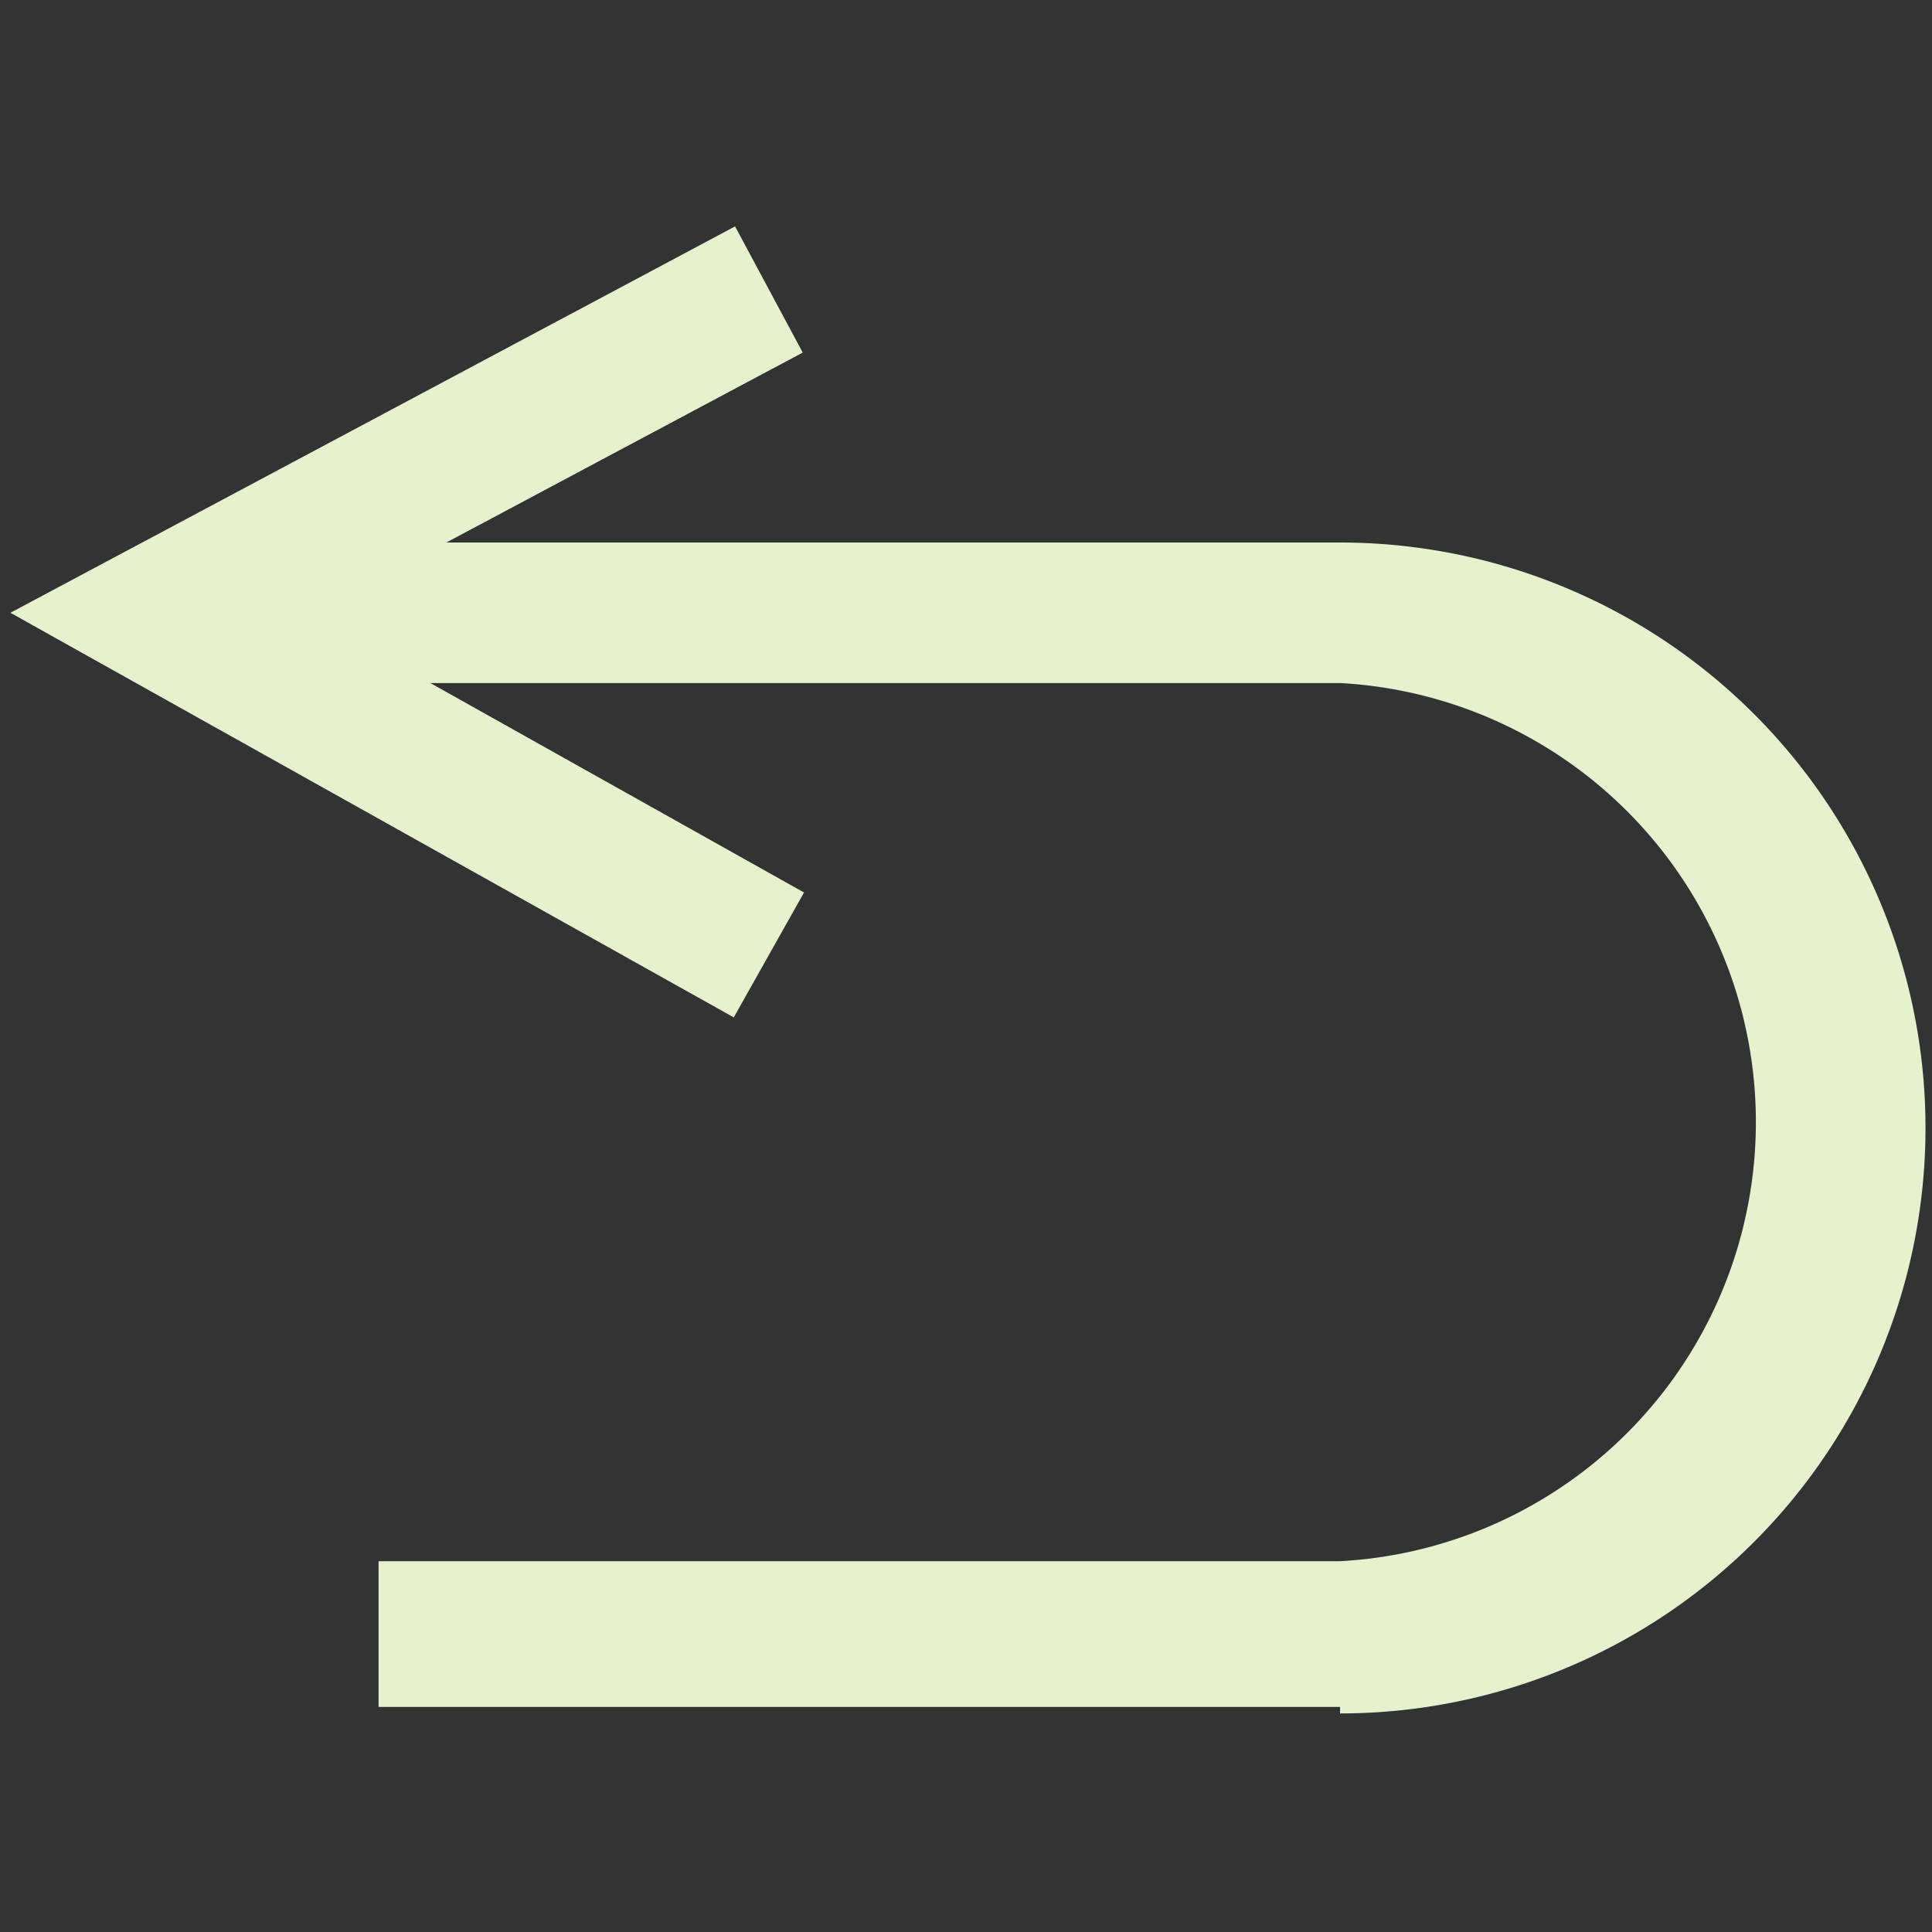
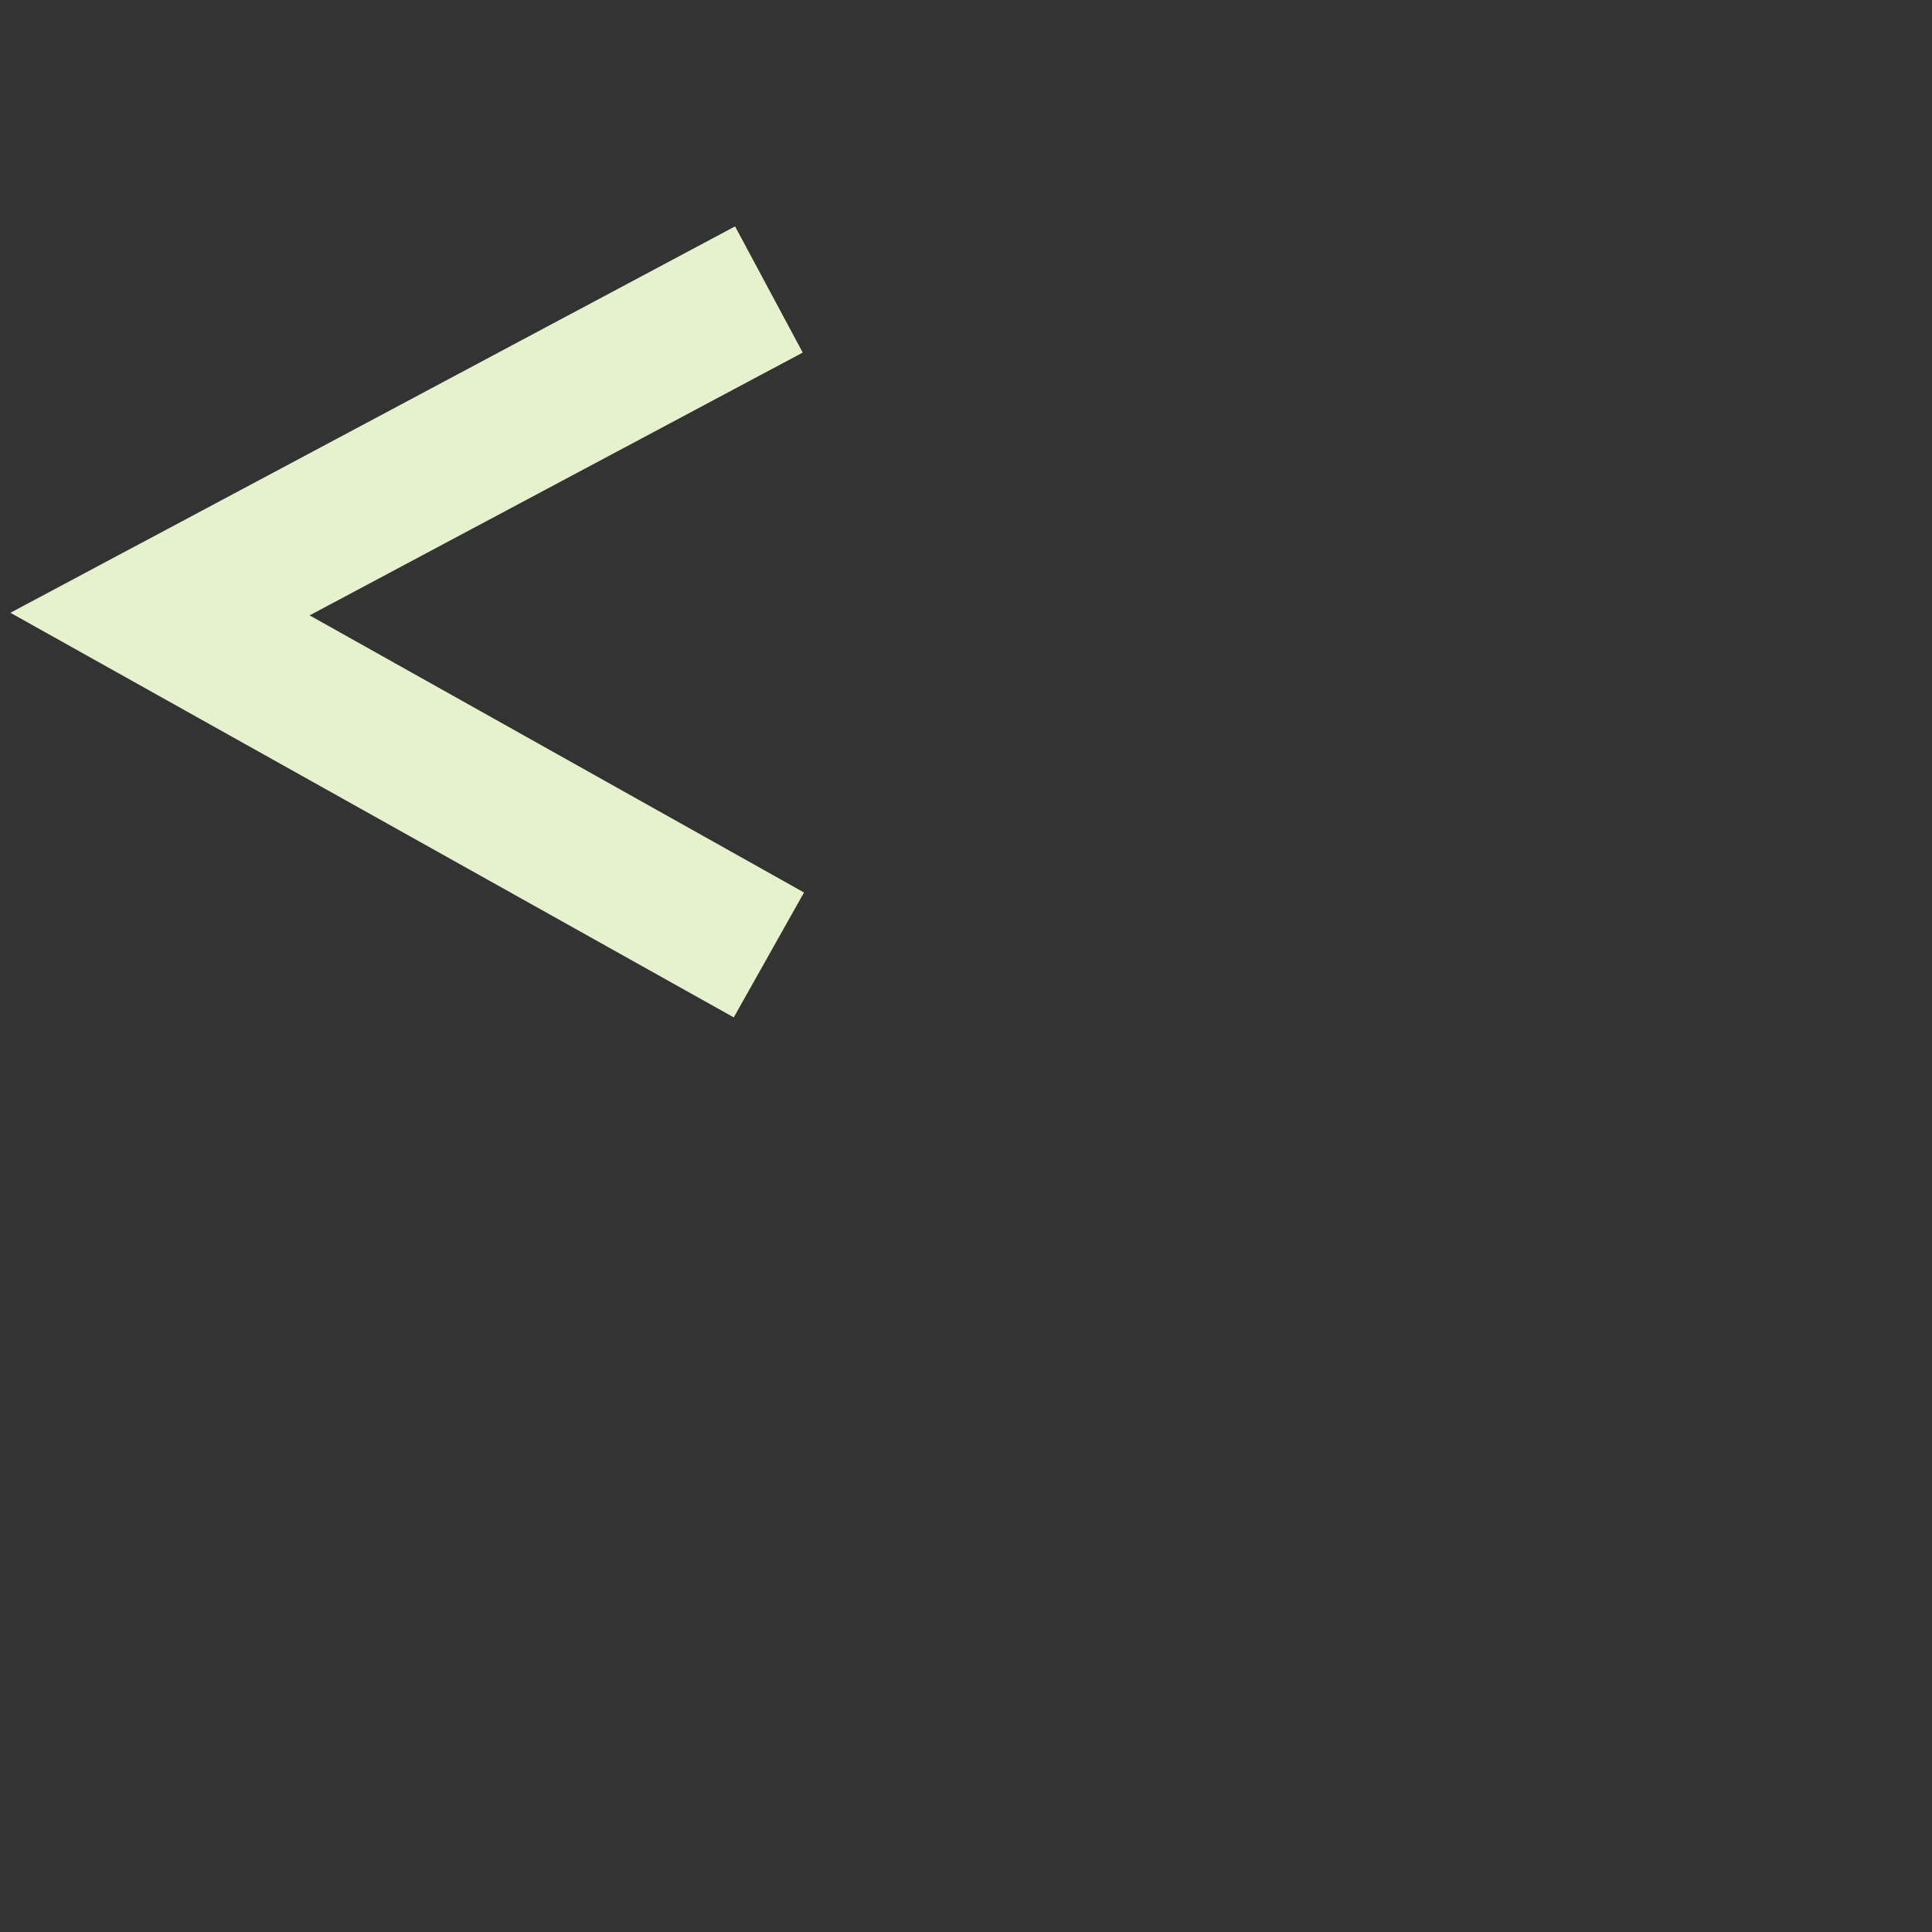
<svg xmlns="http://www.w3.org/2000/svg" viewBox="0 0 14.85 14.85">
  <rect x="0" y="0" width="14.85" height="14.85" fill="#333333" stroke="none" />
  <defs>
    <style>.cls-1{fill:#e6f1ce;}.cls-2{fill:none;}</style>
  </defs>
  <g id="圖層_2" data-name="圖層 2">
    <g id="圖層_1-2" data-name="圖層 1">
-       <path class="cls-1" d="M10.3,13.12H2.91V12H10.3a3.38,3.38,0,0,0,0-6.75H2.17V4.17H10.3a4.48,4.48,0,0,1,0,9Z" />
      <polygon class="cls-1" points="5.64 7.82 0.08 4.71 5.65 1.74 6.17 2.71 2.38 4.73 6.18 6.86 5.64 7.82" />
-       <rect class="cls-2" width="14.85" height="14.85" />
    </g>
  </g>
</svg>